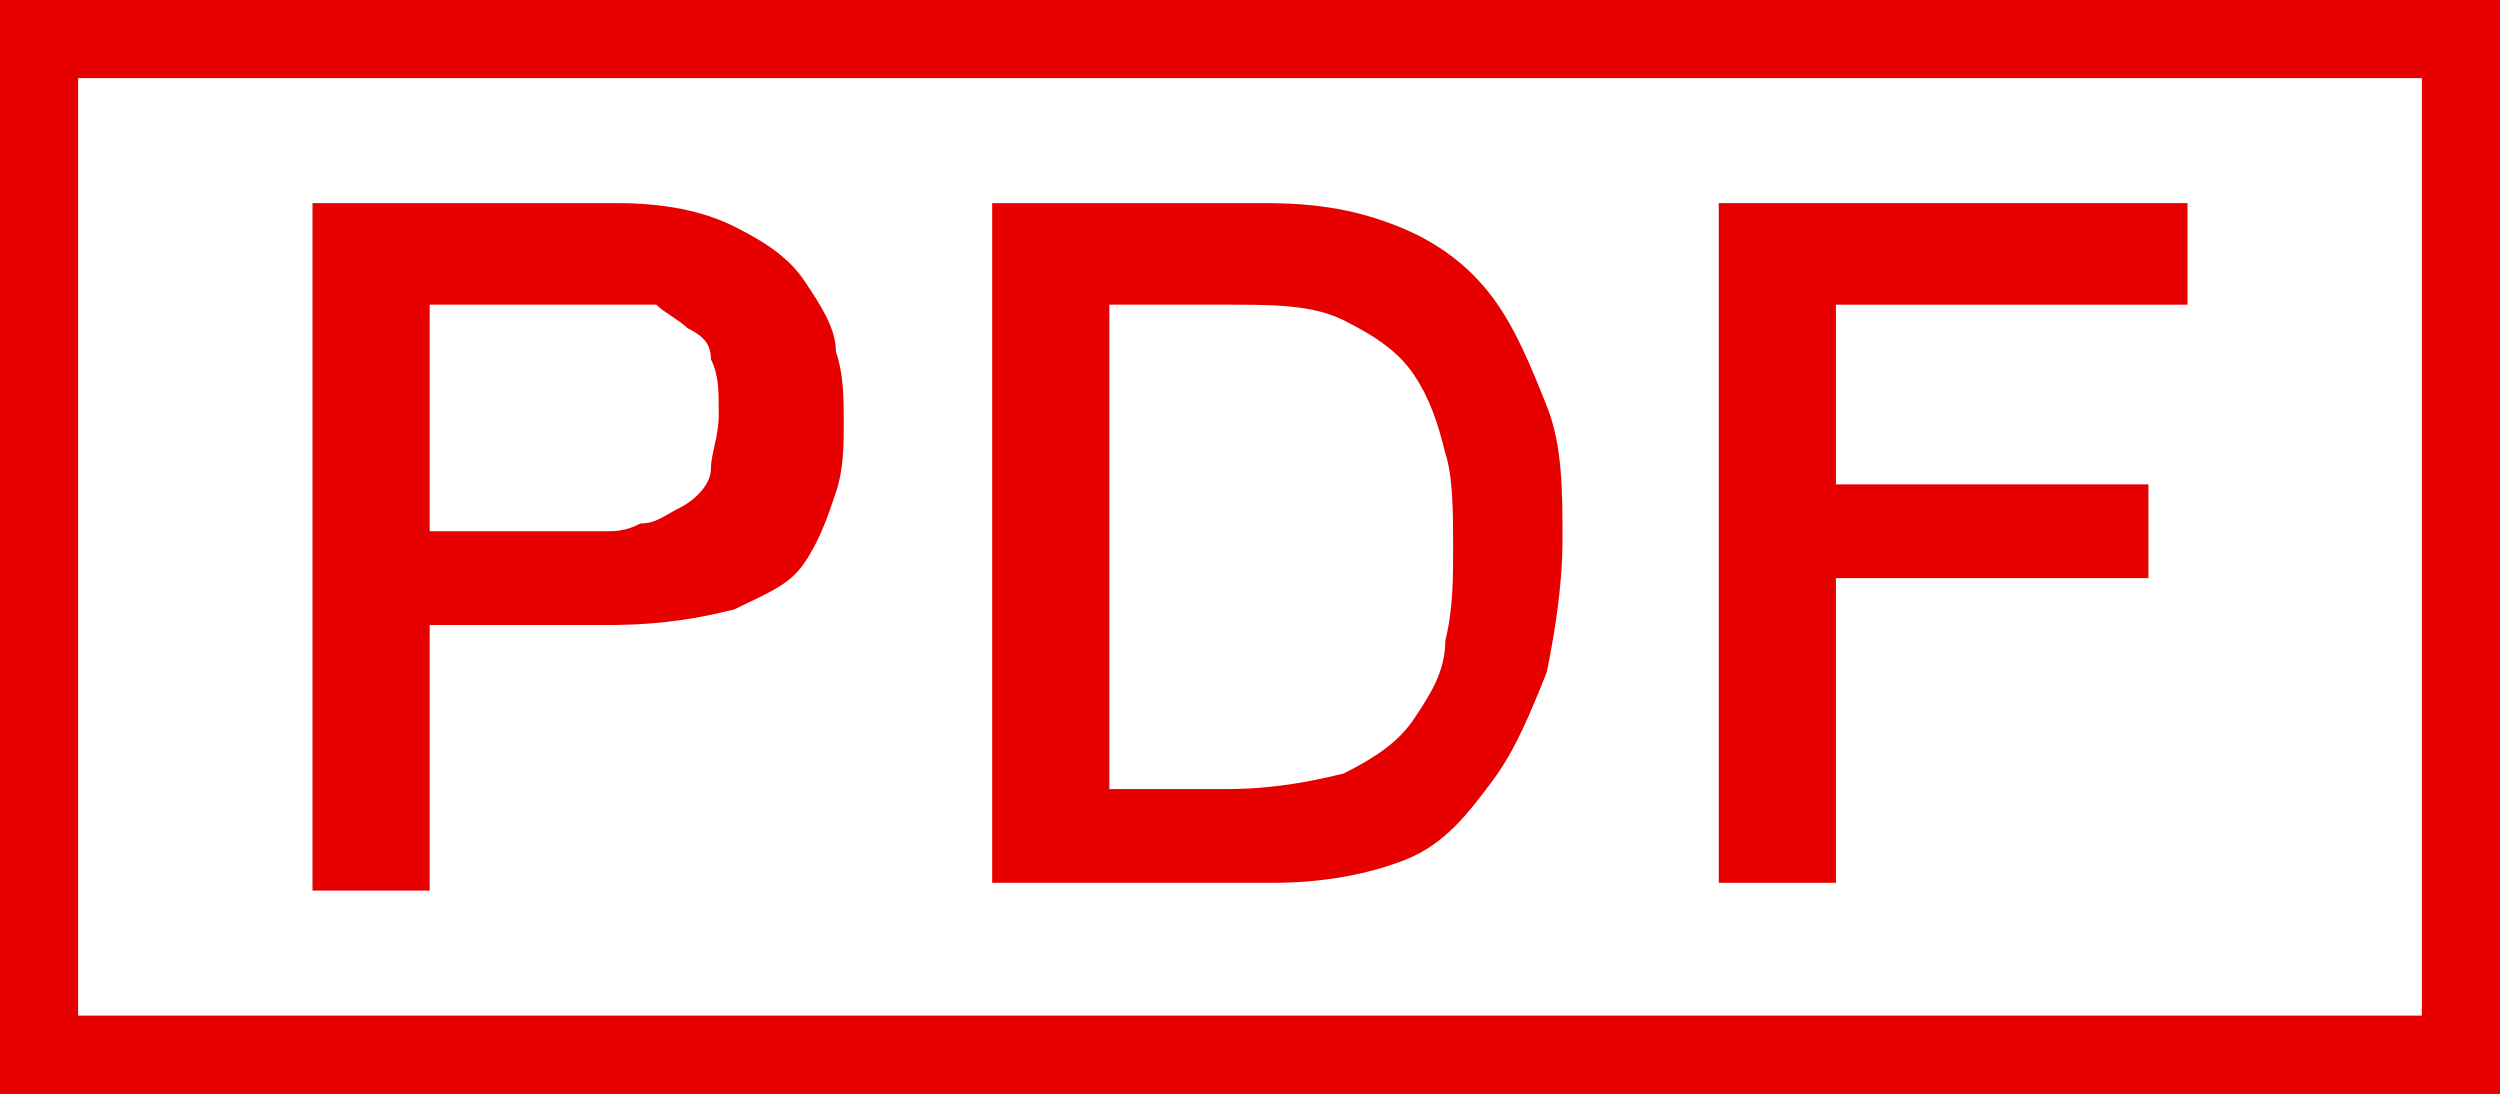
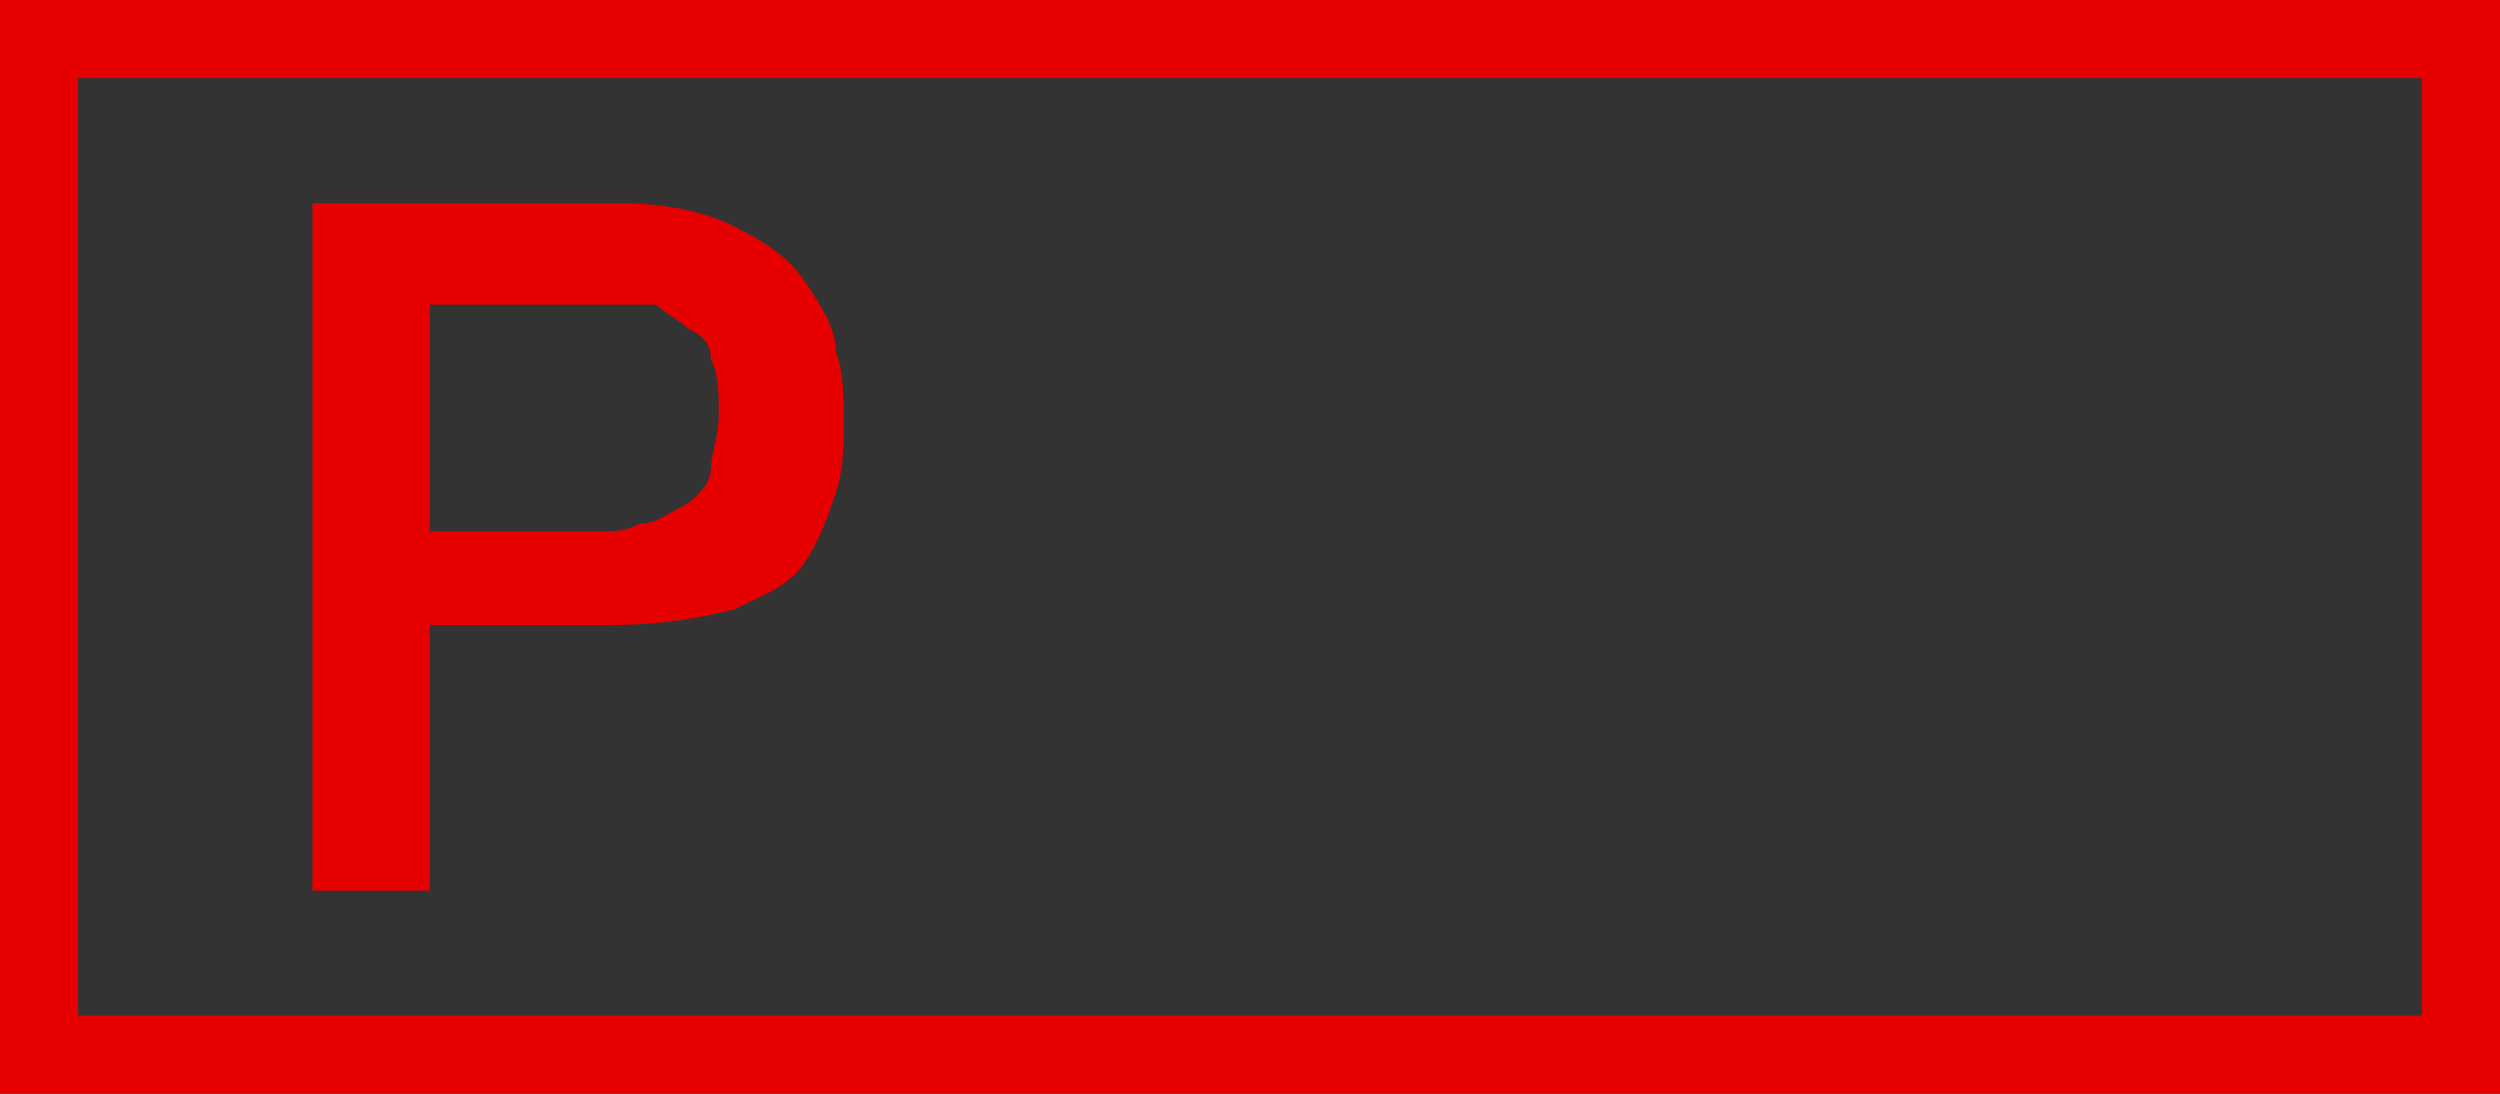
<svg xmlns="http://www.w3.org/2000/svg" version="1.1" id="レイヤー_1" x="0px" y="0px" viewBox="0 0 32 14" style="enable-background:new 0 0 32 14;" xml:space="preserve">
  <rect x="0" y="0" width="32" height="14" fill="#333333" stroke="none" />
  <style type="text/css">
	.st0{fill:#FFFFFF;}
	.st1{fill:#E60000;}
</style>
  <g>
-     <rect x="0.5" y="0.5" class="st0" width="31" height="13" />
    <path class="st1" d="M31,1v12H1V1H31 M32,0H0v14h32V0L32,0z" />
  </g>
  <g>
    <path class="st1" d="M4,2.6h3.9c0.6,0,1.1,0.1,1.5,0.3c0.4,0.2,0.7,0.4,0.9,0.7s0.4,0.6,0.4,0.9c0.1,0.3,0.1,0.6,0.1,0.9   c0,0.3,0,0.6-0.1,0.9c-0.1,0.3-0.2,0.6-0.4,0.9S9.8,7.6,9.4,7.8C9,7.9,8.5,8,7.8,8H5.5v3.4H4V2.6z M5.5,6.8h2.2   c0.2,0,0.3,0,0.5-0.1c0.2,0,0.3-0.1,0.5-0.2S9.1,6.2,9.1,6s0.1-0.4,0.1-0.7c0-0.3,0-0.5-0.1-0.7C9.1,4.4,9,4.3,8.8,4.2   C8.7,4.1,8.5,4,8.4,3.9C8.2,3.9,8,3.9,7.8,3.9H5.5V6.8z" />
-     <path class="st1" d="M12.6,2.6h3.6c0.7,0,1.2,0.1,1.7,0.3c0.5,0.2,0.9,0.5,1.2,0.9c0.3,0.4,0.5,0.9,0.7,1.4   c0.2,0.5,0.2,1.1,0.2,1.7c0,0.6-0.1,1.2-0.2,1.7c-0.2,0.5-0.4,1-0.7,1.4S18.5,10.8,18,11c-0.5,0.2-1.1,0.3-1.7,0.3h-3.6V2.6z    M14.2,10.1h1.5c0.6,0,1.1-0.1,1.5-0.2c0.4-0.2,0.7-0.4,0.9-0.7c0.2-0.3,0.4-0.6,0.4-1c0.1-0.4,0.1-0.8,0.1-1.2s0-0.9-0.1-1.2   c-0.1-0.4-0.2-0.7-0.4-1c-0.2-0.3-0.5-0.5-0.9-0.7s-0.9-0.2-1.5-0.2h-1.5V10.1z" />
-     <path class="st1" d="M22,2.6h6v1.3h-4.5v2.3h4v1.2h-4v3.9H22V2.6z" />
  </g>
</svg>